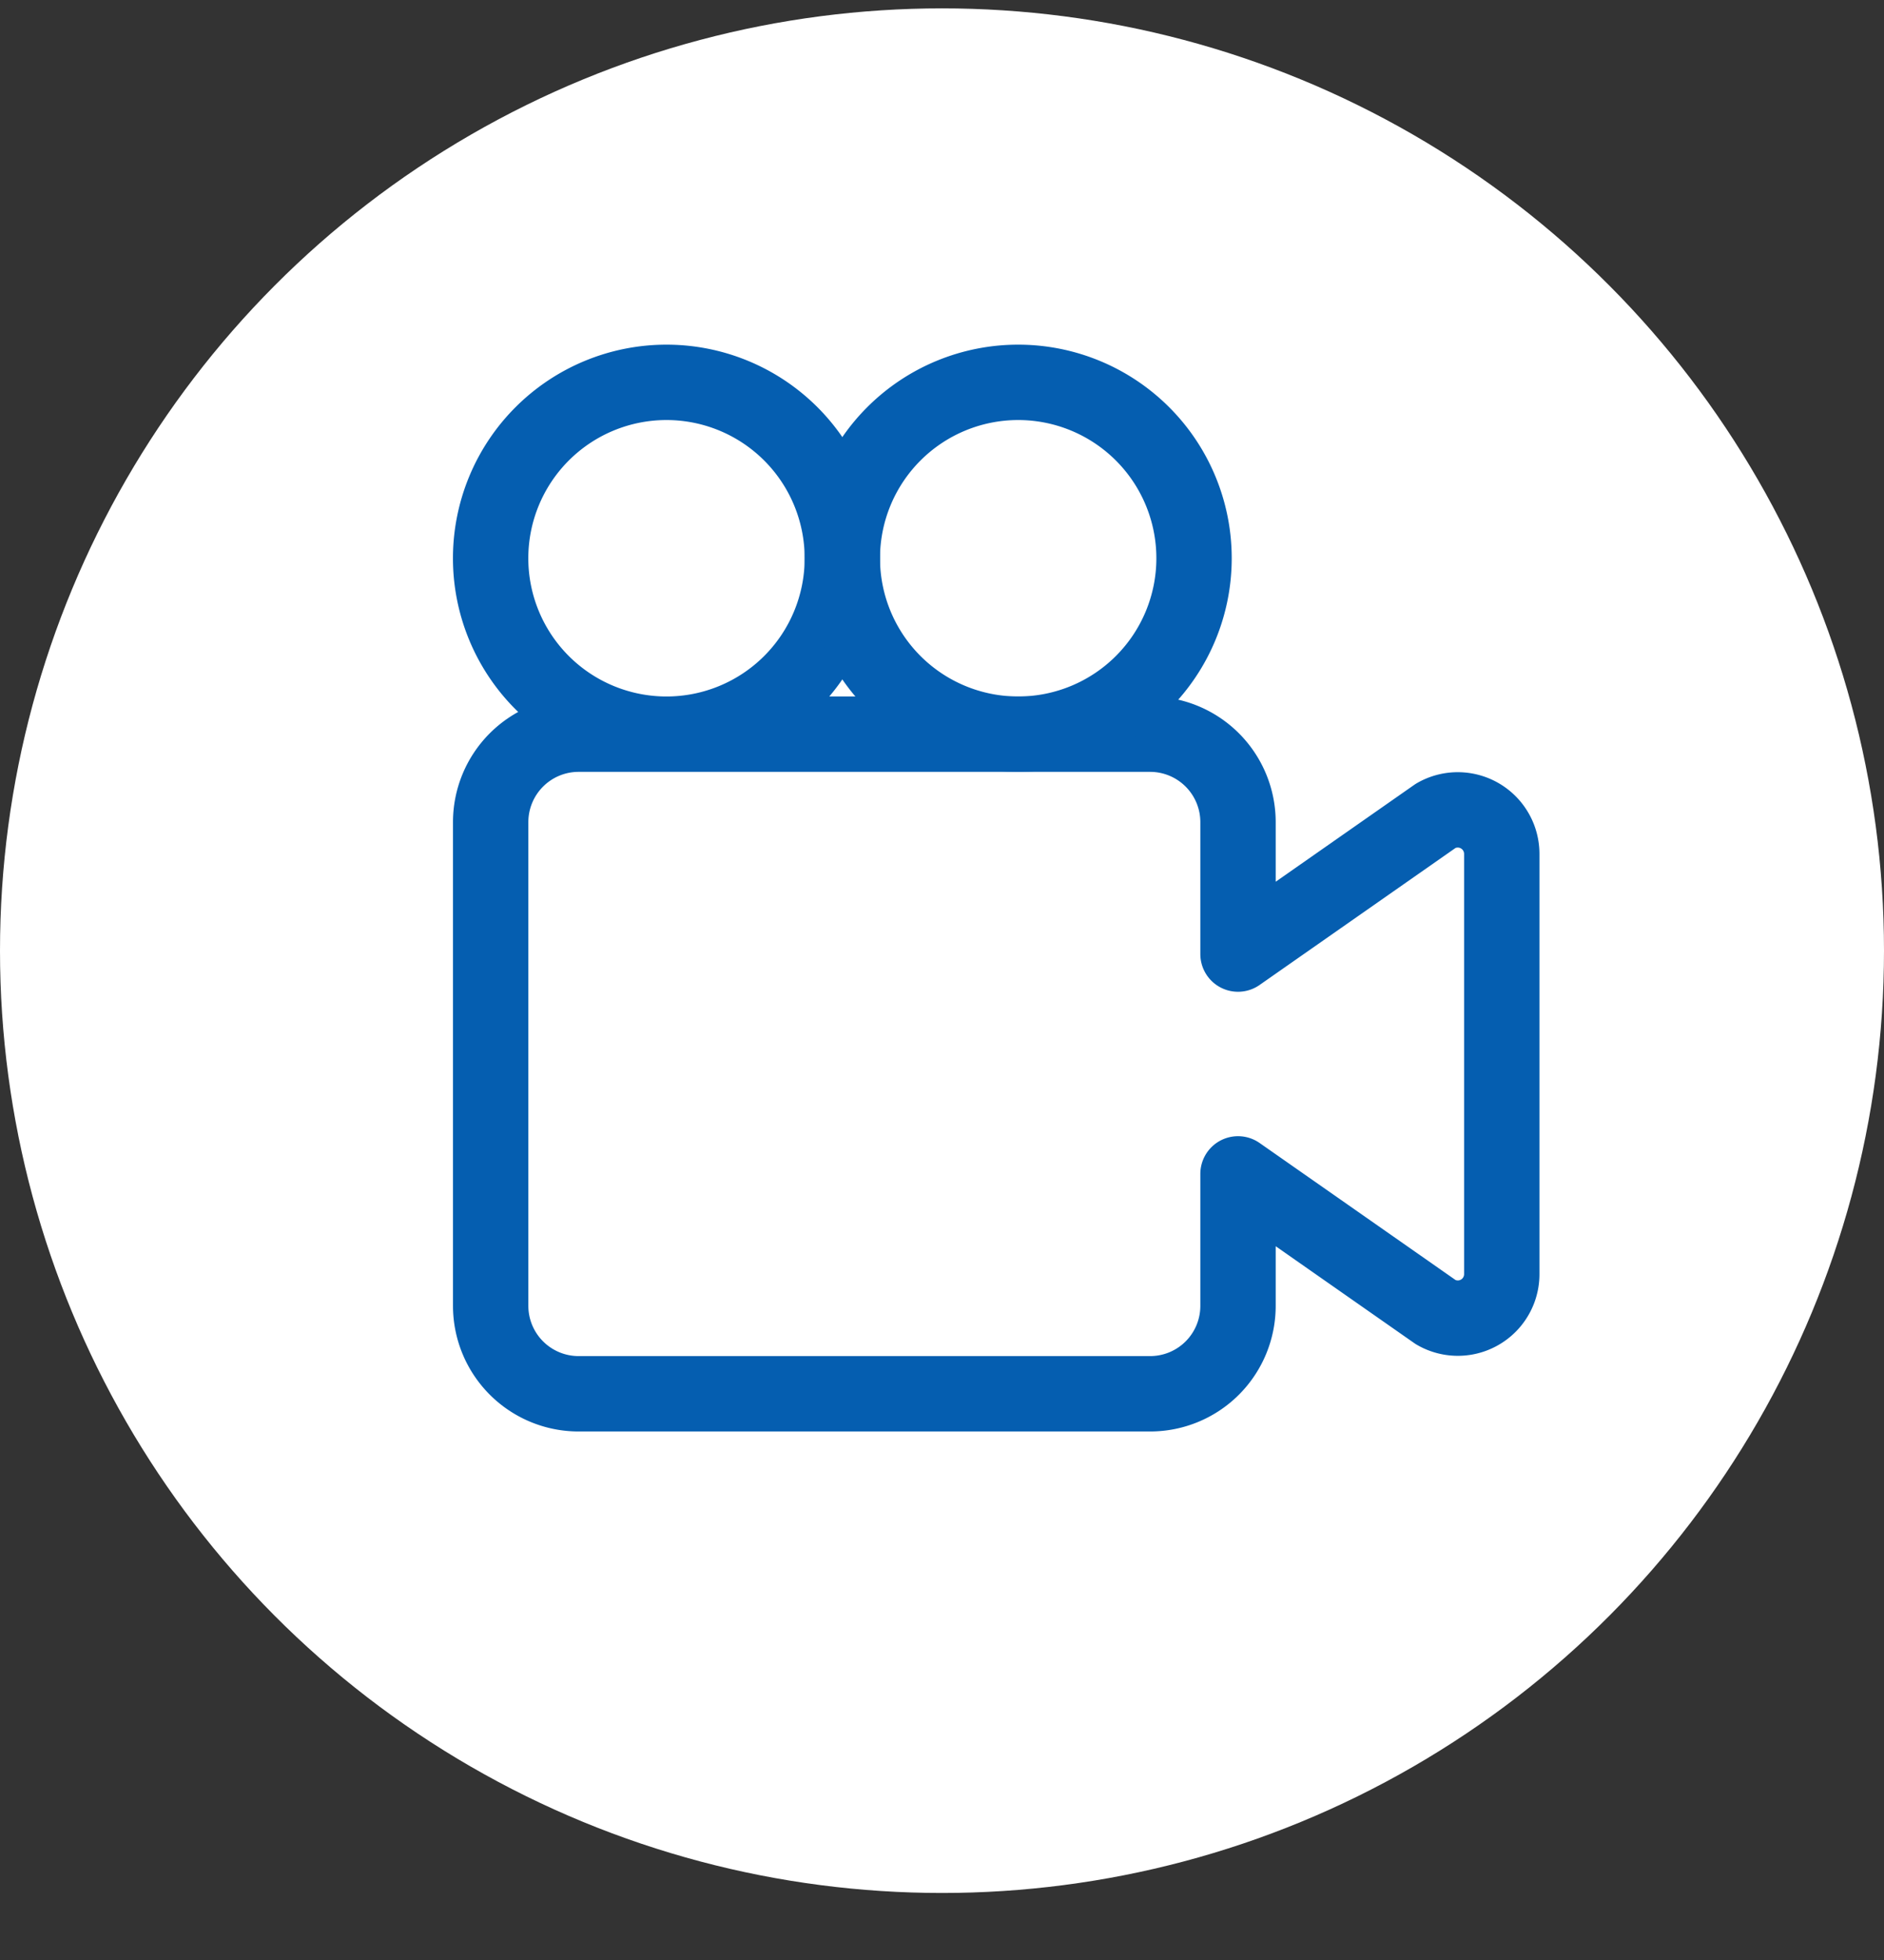
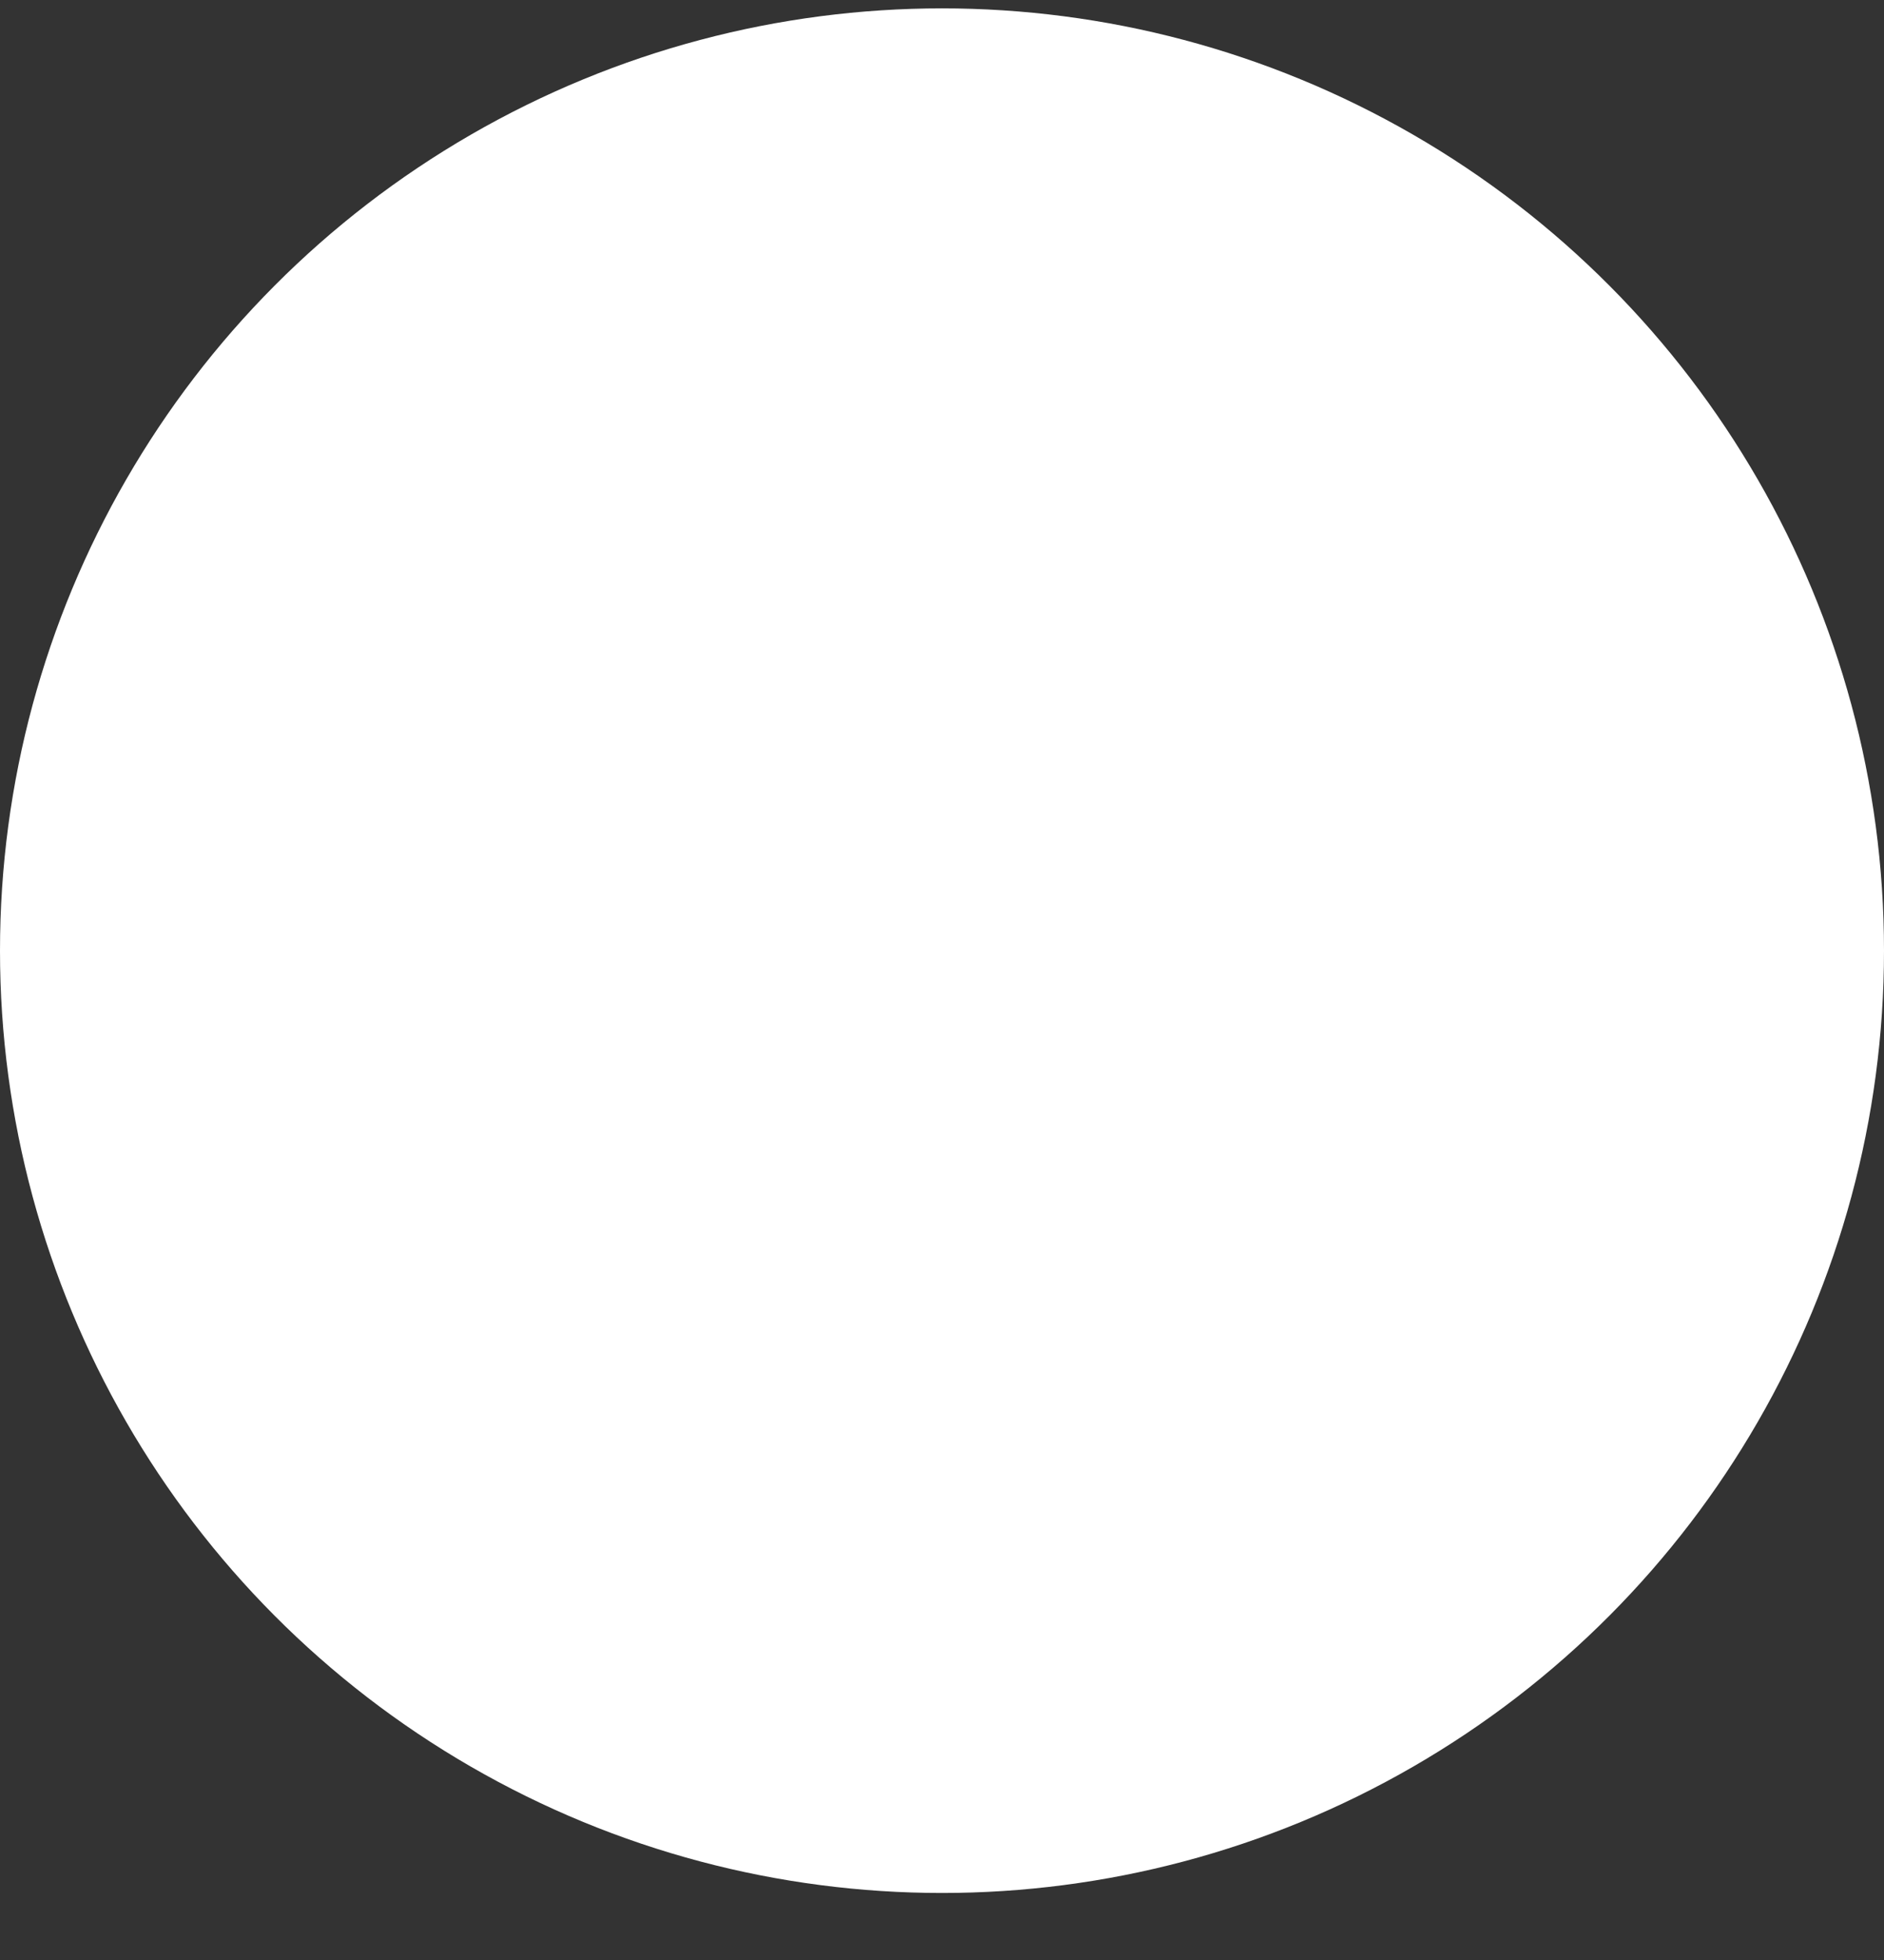
<svg xmlns="http://www.w3.org/2000/svg" width="25" height="26" fill="none">
  <rect width="100%" height="100%" fill="#333333" stroke="none" />
  <circle cx="12.5" cy="12.611" r="12.5" fill="#fff" />
-   <path stroke="#055EB0" stroke-linecap="round" stroke-linejoin="round" d="m16.428 15.572 2.625 1.835a.583.583 0 0 0 .875-.508v-5.57a.584.584 0 0 0-.875-.508l-2.625 1.835v-1.75a1.167 1.167 0 0 0-1.167-1.167H7.678a1.167 1.167 0 0 0-1.167 1.167v6.416a1.167 1.167 0 0 0 1.167 1.167h7.583a1.166 1.166 0 0 0 1.167-1.167v-1.75ZM8.844 9.739a2.333 2.333 0 1 0 0-4.667 2.333 2.333 0 0 0 0 4.667Z" />
-   <path stroke="#055EB0" stroke-linecap="round" stroke-linejoin="round" d="M13.511 9.739a2.333 2.333 0 1 0 0-4.667 2.333 2.333 0 0 0 0 4.667Z" />
</svg>